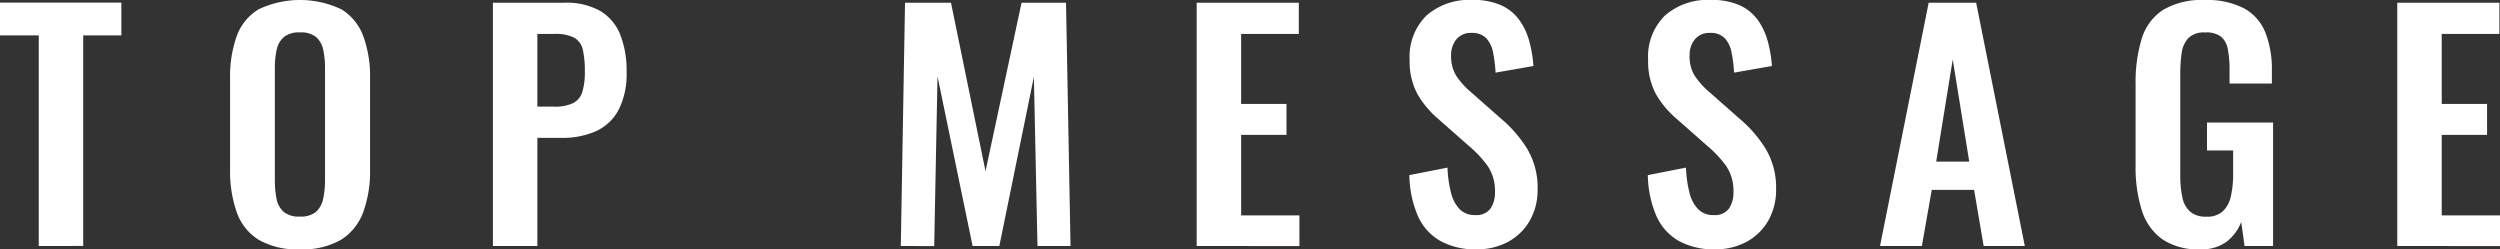
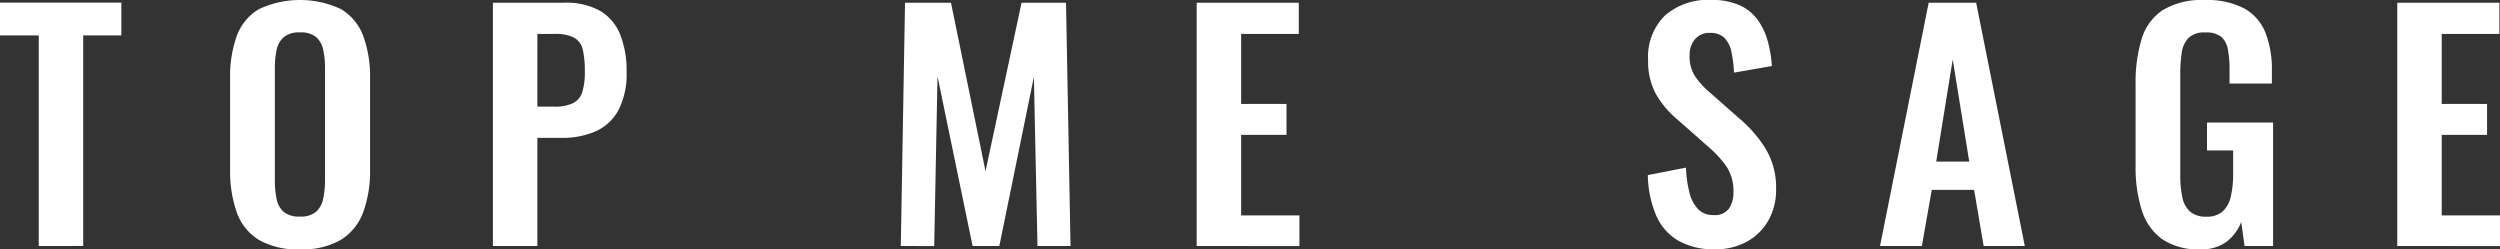
<svg xmlns="http://www.w3.org/2000/svg" height="18.26" viewBox="0 0 183.104 18.26" width="183.104">
  <rect x="0" y="0" width="183.104" height="18.26" fill="#333333" stroke="none" />
  <g fill="#fff" transform="translate(-479.835 -395.008)">
    <path d="m482.673 413.026v-15.426h-2.838v-2.4h8.888v2.4h-2.794v15.422z" />
    <path d="m501.791 413.268a5.626 5.626 0 0 1 -3.014-.7 3.886 3.886 0 0 1 -1.606-2.024 9.069 9.069 0 0 1 -.484-3.124v-6.67a8.788 8.788 0 0 1 .484-3.091 3.785 3.785 0 0 1 1.606-1.969 7.074 7.074 0 0 1 6.061 0 3.862 3.862 0 0 1 1.606 1.969 8.618 8.618 0 0 1 .495 3.091v6.688a8.733 8.733 0 0 1 -.495 3.091 4.024 4.024 0 0 1 -1.606 2.024 5.6 5.6 0 0 1 -3.047.715zm0-2.4a1.74 1.74 0 0 0 1.2-.352 1.779 1.779 0 0 0 .517-.968 6.4 6.4 0 0 0 .132-1.342v-8.206a6.207 6.207 0 0 0 -.132-1.342 1.706 1.706 0 0 0 -.517-.935 1.777 1.777 0 0 0 -1.2-.341 1.743 1.743 0 0 0 -1.166.341 1.671 1.671 0 0 0 -.528.935 6.209 6.209 0 0 0 -.132 1.342v8.206a6.938 6.938 0 0 0 .121 1.342 1.683 1.683 0 0 0 .517.968 1.745 1.745 0 0 0 1.188.354z" />
    <path d="m515.936 413.026v-17.82h5.237a5.067 5.067 0 0 1 2.607.594 3.526 3.526 0 0 1 1.474 1.727 7.107 7.107 0 0 1 .473 2.739 5.749 5.749 0 0 1 -.594 2.805 3.546 3.546 0 0 1 -1.661 1.551 6.051 6.051 0 0 1 -2.519.484h-1.76v7.92zm3.257-10.208h1.232a3.063 3.063 0 0 0 1.375-.253 1.355 1.355 0 0 0 .682-.814 4.933 4.933 0 0 0 .187-1.507 7.074 7.074 0 0 0 -.143-1.573 1.356 1.356 0 0 0 -.616-.891 2.963 2.963 0 0 0 -1.485-.286h-1.232z" />
    <path d="m545.811 413.026.309-17.82h3.366l2.53 12.342 2.64-12.342h3.256l.33 17.82h-2.42l-.264-12.386-2.53 12.386h-1.958l-2.57-12.426-.242 12.43z" />
    <path d="m567.481 413.026v-17.82h7.48v2.288h-4.223v5.126h3.322v2.266h-3.322v5.9h4.268v2.244z" />
-     <path d="m587.986 413.268a5.265 5.265 0 0 1 -2.684-.627 3.943 3.943 0 0 1 -1.628-1.837 7.88 7.88 0 0 1 -.616-2.97l2.794-.55a8.567 8.567 0 0 0 .253 1.826 2.631 2.631 0 0 0 .638 1.221 1.531 1.531 0 0 0 1.133.429 1.272 1.272 0 0 0 1.122-.473 2.046 2.046 0 0 0 .33-1.2 3.242 3.242 0 0 0 -.528-1.914 8.258 8.258 0 0 0 -1.408-1.5l-2.244-1.98a6.748 6.748 0 0 1 -1.507-1.815 5 5 0 0 1 -.561-2.475 4.225 4.225 0 0 1 1.231-3.256 4.759 4.759 0 0 1 3.367-1.144 4.992 4.992 0 0 1 2.09.385 3.326 3.326 0 0 1 1.331 1.067 4.832 4.832 0 0 1 .737 1.551 9.177 9.177 0 0 1 .308 1.837l-2.772.484a9.576 9.576 0 0 0 -.187-1.5 2.084 2.084 0 0 0 -.506-1.034 1.424 1.424 0 0 0 -1.067-.374 1.347 1.347 0 0 0 -1.111.473 1.8 1.8 0 0 0 -.385 1.177 2.7 2.7 0 0 0 .374 1.485 5.762 5.762 0 0 0 1.078 1.2l2.222 1.958a9.232 9.232 0 0 1 1.881 2.167 5.54 5.54 0 0 1 .781 3 4.514 4.514 0 0 1 -.561 2.266 4.022 4.022 0 0 1 -1.562 1.551 4.717 4.717 0 0 1 -2.343.572z" />
    <path d="m605.453 413.268a5.265 5.265 0 0 1 -2.684-.627 3.943 3.943 0 0 1 -1.628-1.837 7.879 7.879 0 0 1 -.616-2.97l2.794-.55a8.629 8.629 0 0 0 .253 1.826 2.639 2.639 0 0 0 .638 1.221 1.53 1.53 0 0 0 1.133.429 1.272 1.272 0 0 0 1.122-.473 2.047 2.047 0 0 0 .33-1.2 3.242 3.242 0 0 0 -.528-1.914 8.261 8.261 0 0 0 -1.408-1.5l-2.244-1.98a6.748 6.748 0 0 1 -1.507-1.815 5 5 0 0 1 -.561-2.475 4.222 4.222 0 0 1 1.232-3.256 4.755 4.755 0 0 1 3.366-1.144 4.992 4.992 0 0 1 2.09.385 3.325 3.325 0 0 1 1.331 1.067 4.811 4.811 0 0 1 .737 1.551 9.177 9.177 0 0 1 .308 1.837l-2.772.484a9.453 9.453 0 0 0 -.187-1.5 2.076 2.076 0 0 0 -.506-1.034 1.423 1.423 0 0 0 -1.067-.374 1.348 1.348 0 0 0 -1.111.473 1.8 1.8 0 0 0 -.385 1.177 2.7 2.7 0 0 0 .374 1.485 5.762 5.762 0 0 0 1.078 1.2l2.222 1.958a9.234 9.234 0 0 1 1.881 2.167 5.531 5.531 0 0 1 .781 3 4.514 4.514 0 0 1 -.561 2.266 4.022 4.022 0 0 1 -1.562 1.551 4.715 4.715 0 0 1 -2.343.572z" />
    <path d="m617.531 413.026 3.564-17.82h3.476l3.564 17.82h-3.014l-.7-4.114h-3.1l-.726 4.114zm4.114-6.182h2.42l-1.21-7.48z" />
    <path d="m640.983 413.268a4.67 4.67 0 0 1 -2.794-.748 4.106 4.106 0 0 1 -1.489-2.12 10.44 10.44 0 0 1 -.451-3.245v-5.984a10.943 10.943 0 0 1 .44-3.3 3.847 3.847 0 0 1 1.551-2.123 5.5 5.5 0 0 1 3.068-.737 5.853 5.853 0 0 1 2.9.616 3.529 3.529 0 0 1 1.551 1.771 7.412 7.412 0 0 1 .472 2.805v.924h-3.1v-1.012a7.817 7.817 0 0 0 -.121-1.474 1.616 1.616 0 0 0 -.485-.935 1.76 1.76 0 0 0 -1.176-.319 1.617 1.617 0 0 0 -1.243.418 2 2 0 0 0 -.484 1.1 10.443 10.443 0 0 0 -.1 1.5v7.458a7.344 7.344 0 0 0 .154 1.606 1.881 1.881 0 0 0 .572 1.045 1.754 1.754 0 0 0 1.188.363 1.69 1.69 0 0 0 1.209-.4 2.138 2.138 0 0 0 .584-1.1 7.4 7.4 0 0 0 .164-1.672v-1.675h-1.914v-2.046h4.84v9.042h-2.09l-.242-1.76a3.4 3.4 0 0 1 -1.066 1.441 3.073 3.073 0 0 1 -1.938.561z" />
    <path d="m655.414 413.026v-17.82h7.48v2.288h-4.223v5.126h3.321v2.266h-3.321v5.9h4.268v2.244z" />
  </g>
</svg>